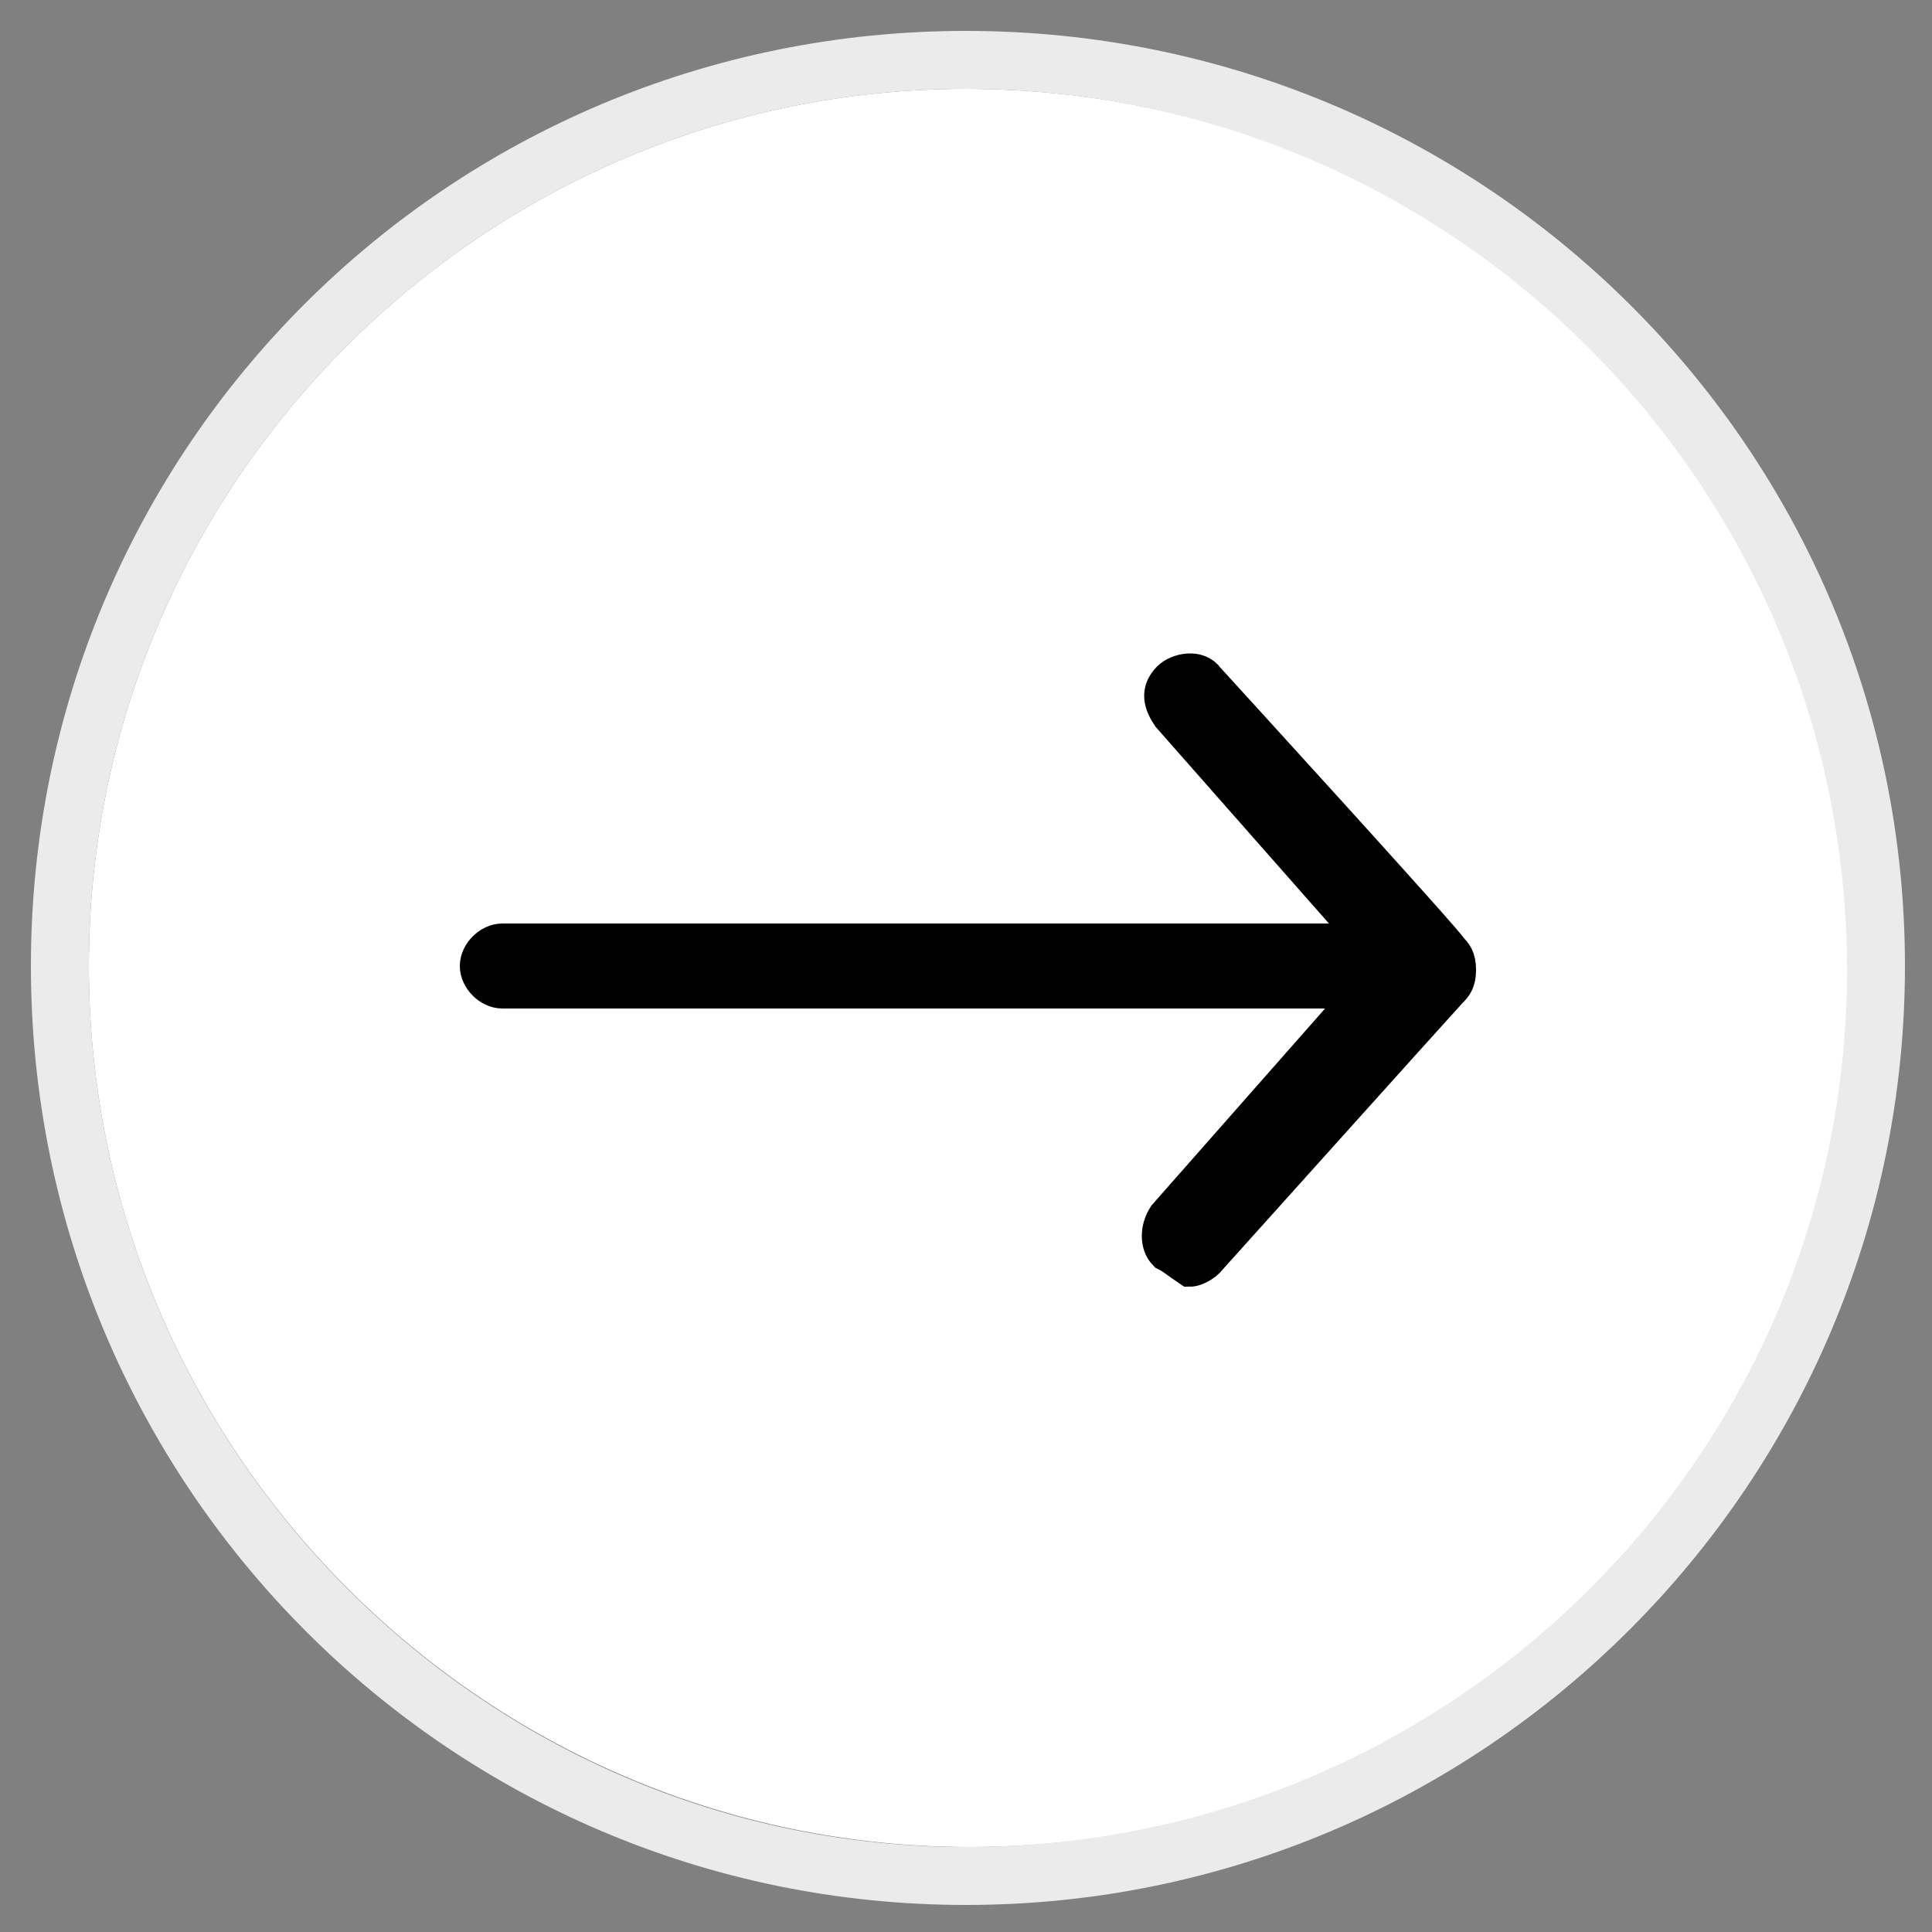
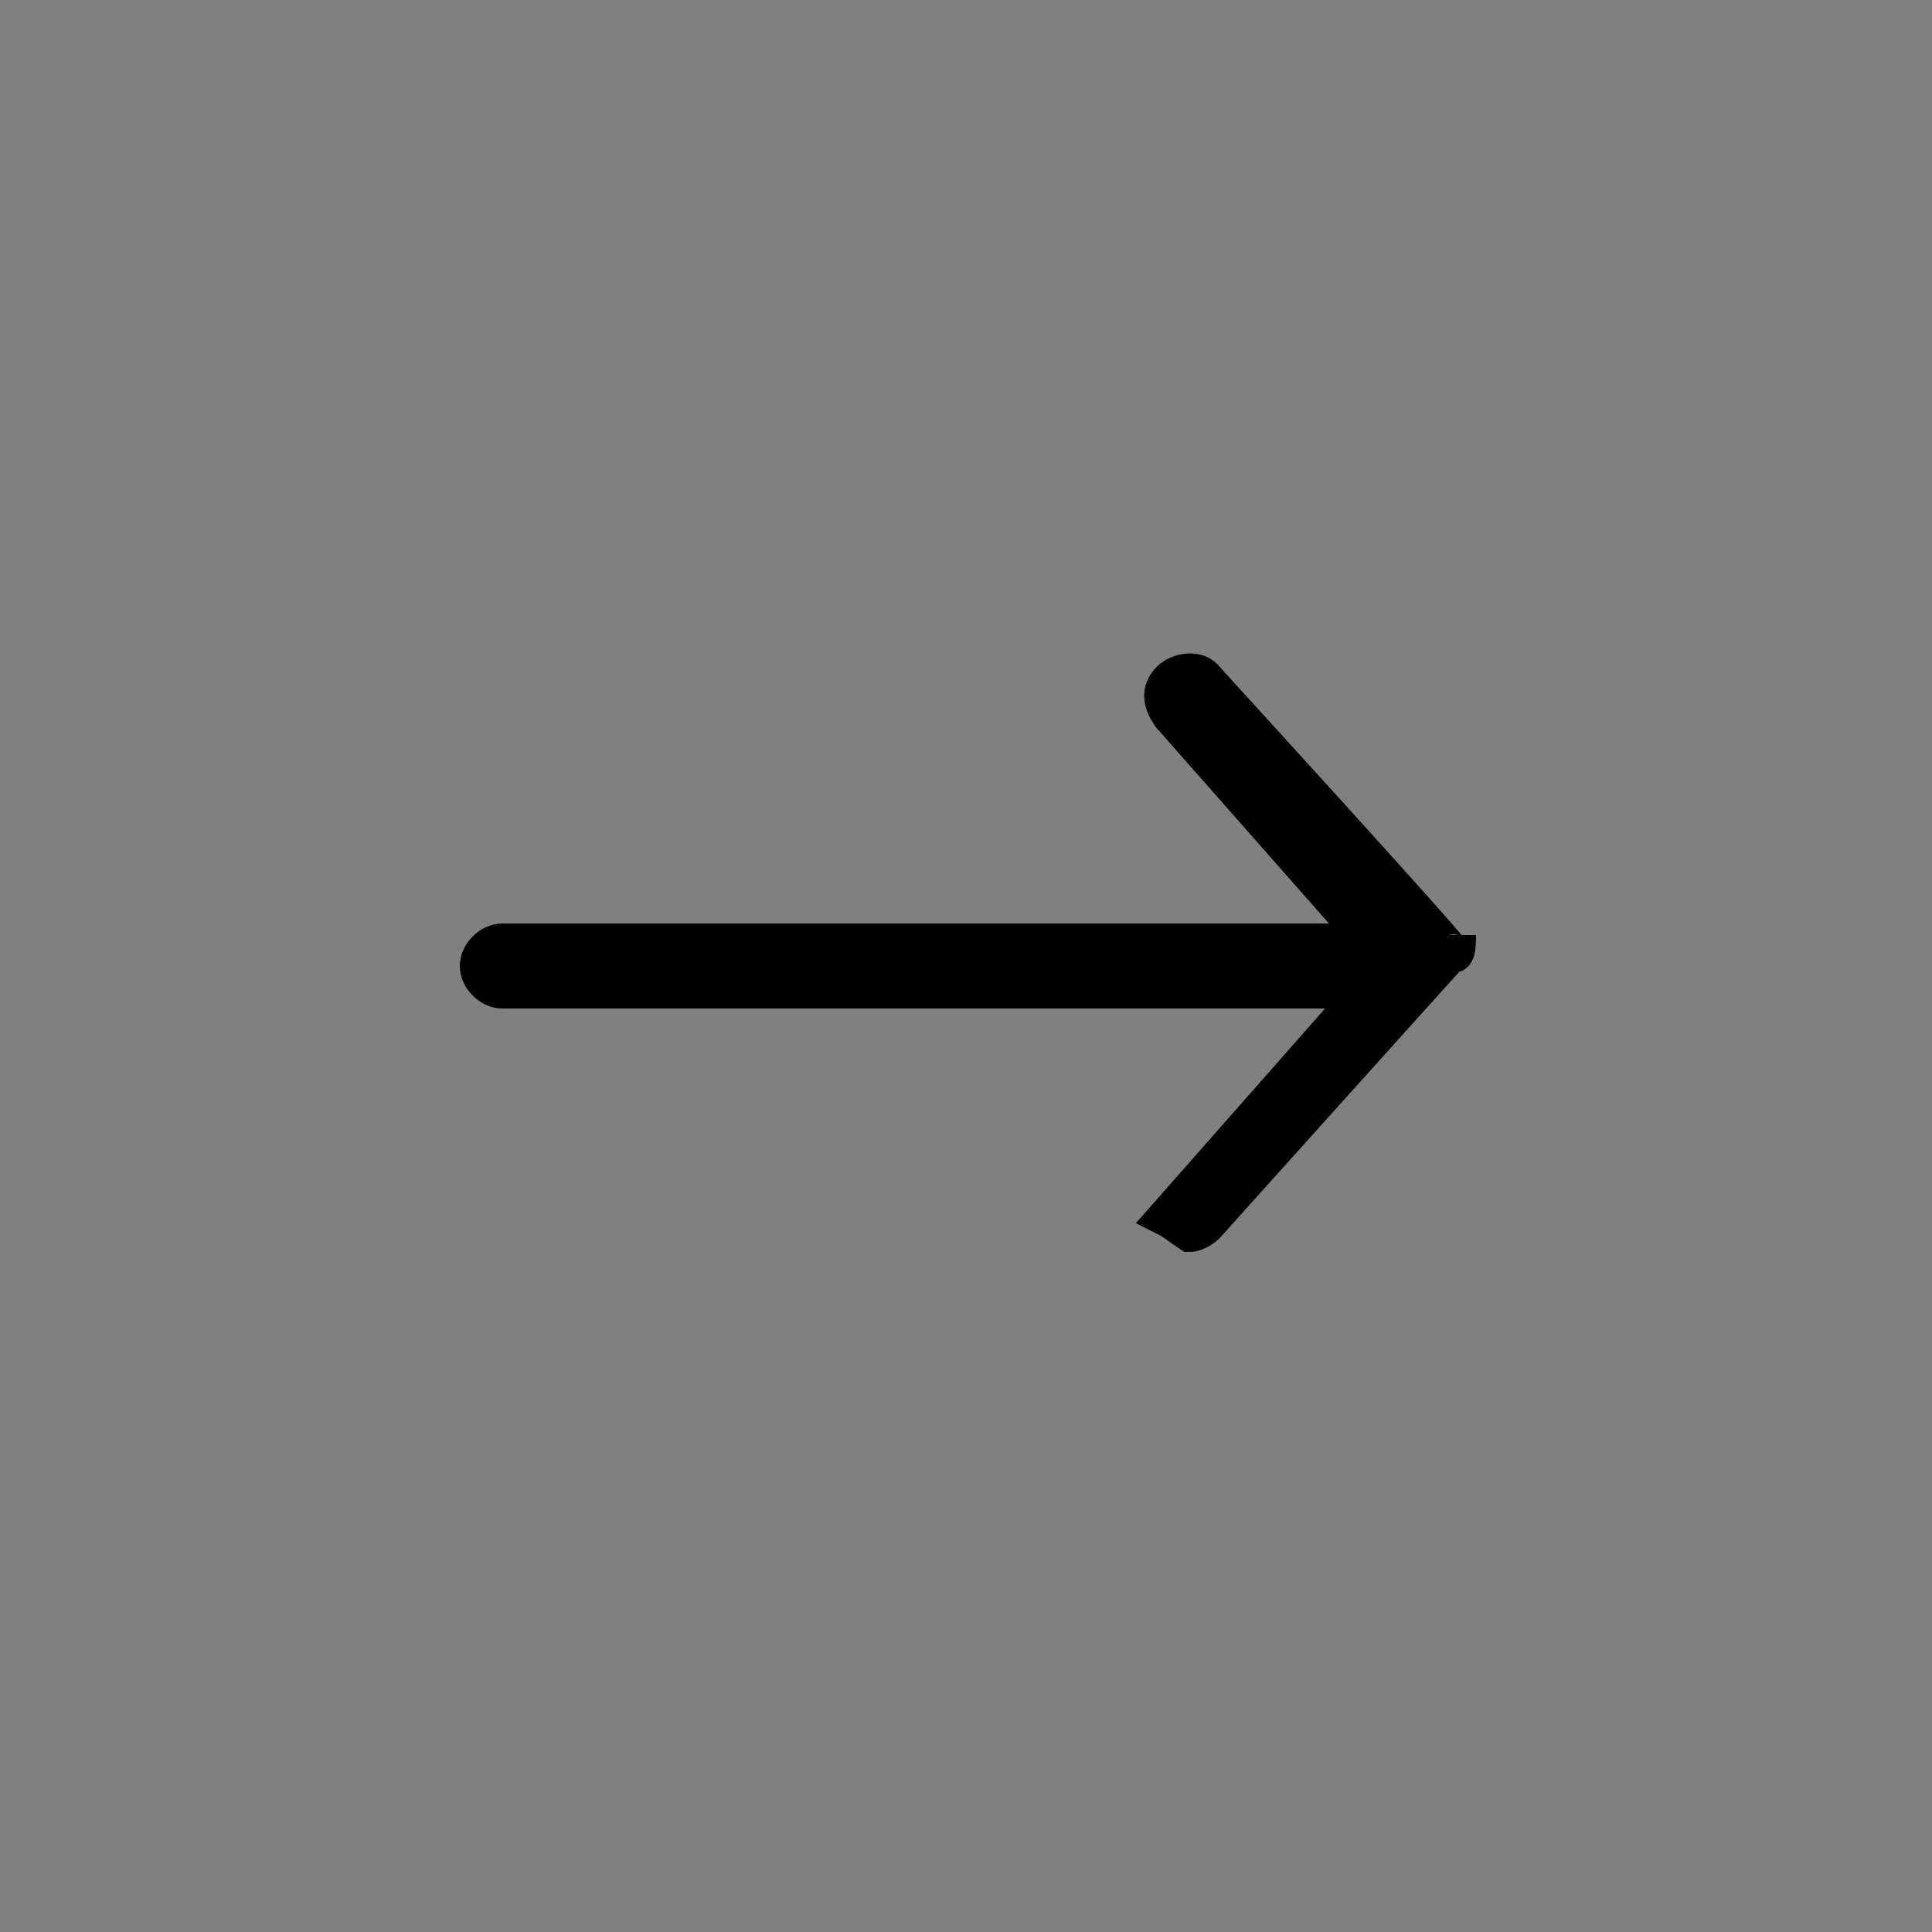
<svg xmlns="http://www.w3.org/2000/svg" version="1.1" id="Layer_1" x="0px" y="0px" viewBox="0 0 50 50" style="enable-background:new 0 0 50 50;" xml:space="preserve">
  <rect x="0" y="0" width="50" height="50" fill="#808080" stroke="none" />
  <style type="text/css">
	.st0{fill:#FFFFFF;}
	.st1{fill:#ECEBEB;}
	.st2{stroke:#000000;stroke-miterlimit:10;}
</style>
  <g>
-     <path class="st0" d="M25,2.3C12.5,2.3,2.3,12.5,2.3,25s10.2,22.8,22.8,22.8c12.5,0,22.8-10.2,22.8-22.8S37.5,2.3,25,2.3z" />
-     <path class="st1" d="M25,0.8C11.6,0.8,0.8,11.6,0.8,25S11.6,49.3,25,49.3S49.3,38.4,49.3,25S38.4,0.8,25,0.8z M25,47.8   C12.5,47.8,2.3,37.5,2.3,25S12.5,2.3,25,2.3s22.8,10.2,22.8,22.8S37.5,47.8,25,47.8z" />
-   </g>
-   <path class="st2" d="M37.5,24.6c0-0.1-6.3-7-6.3-7c-0.2-0.3-0.7-0.2-0.9,0c-0.3,0.3-0.2,0.6,0,0.9l5.2,5.9H13  c-0.3,0-0.6,0.3-0.6,0.6s0.3,0.6,0.6,0.6h22.4l-5.2,5.9c-0.2,0.3-0.2,0.7,0,0.9c0.2,0.1,0.3,0.2,0.6,0.4c0.1,0,0.3-0.1,0.4-0.2  c0,0,6.2-6.9,6.3-7s0.2-0.2,0.2-0.5C37.7,24.8,37.6,24.7,37.5,24.6z" />
+     </g>
+   <path class="st2" d="M37.5,24.6c0-0.1-6.3-7-6.3-7c-0.2-0.3-0.7-0.2-0.9,0c-0.3,0.3-0.2,0.6,0,0.9l5.2,5.9H13  c-0.3,0-0.6,0.3-0.6,0.6s0.3,0.6,0.6,0.6h22.4l-5.2,5.9c0.2,0.1,0.3,0.2,0.6,0.4c0.1,0,0.3-0.1,0.4-0.2  c0,0,6.2-6.9,6.3-7s0.2-0.2,0.2-0.5C37.7,24.8,37.6,24.7,37.5,24.6z" />
</svg>